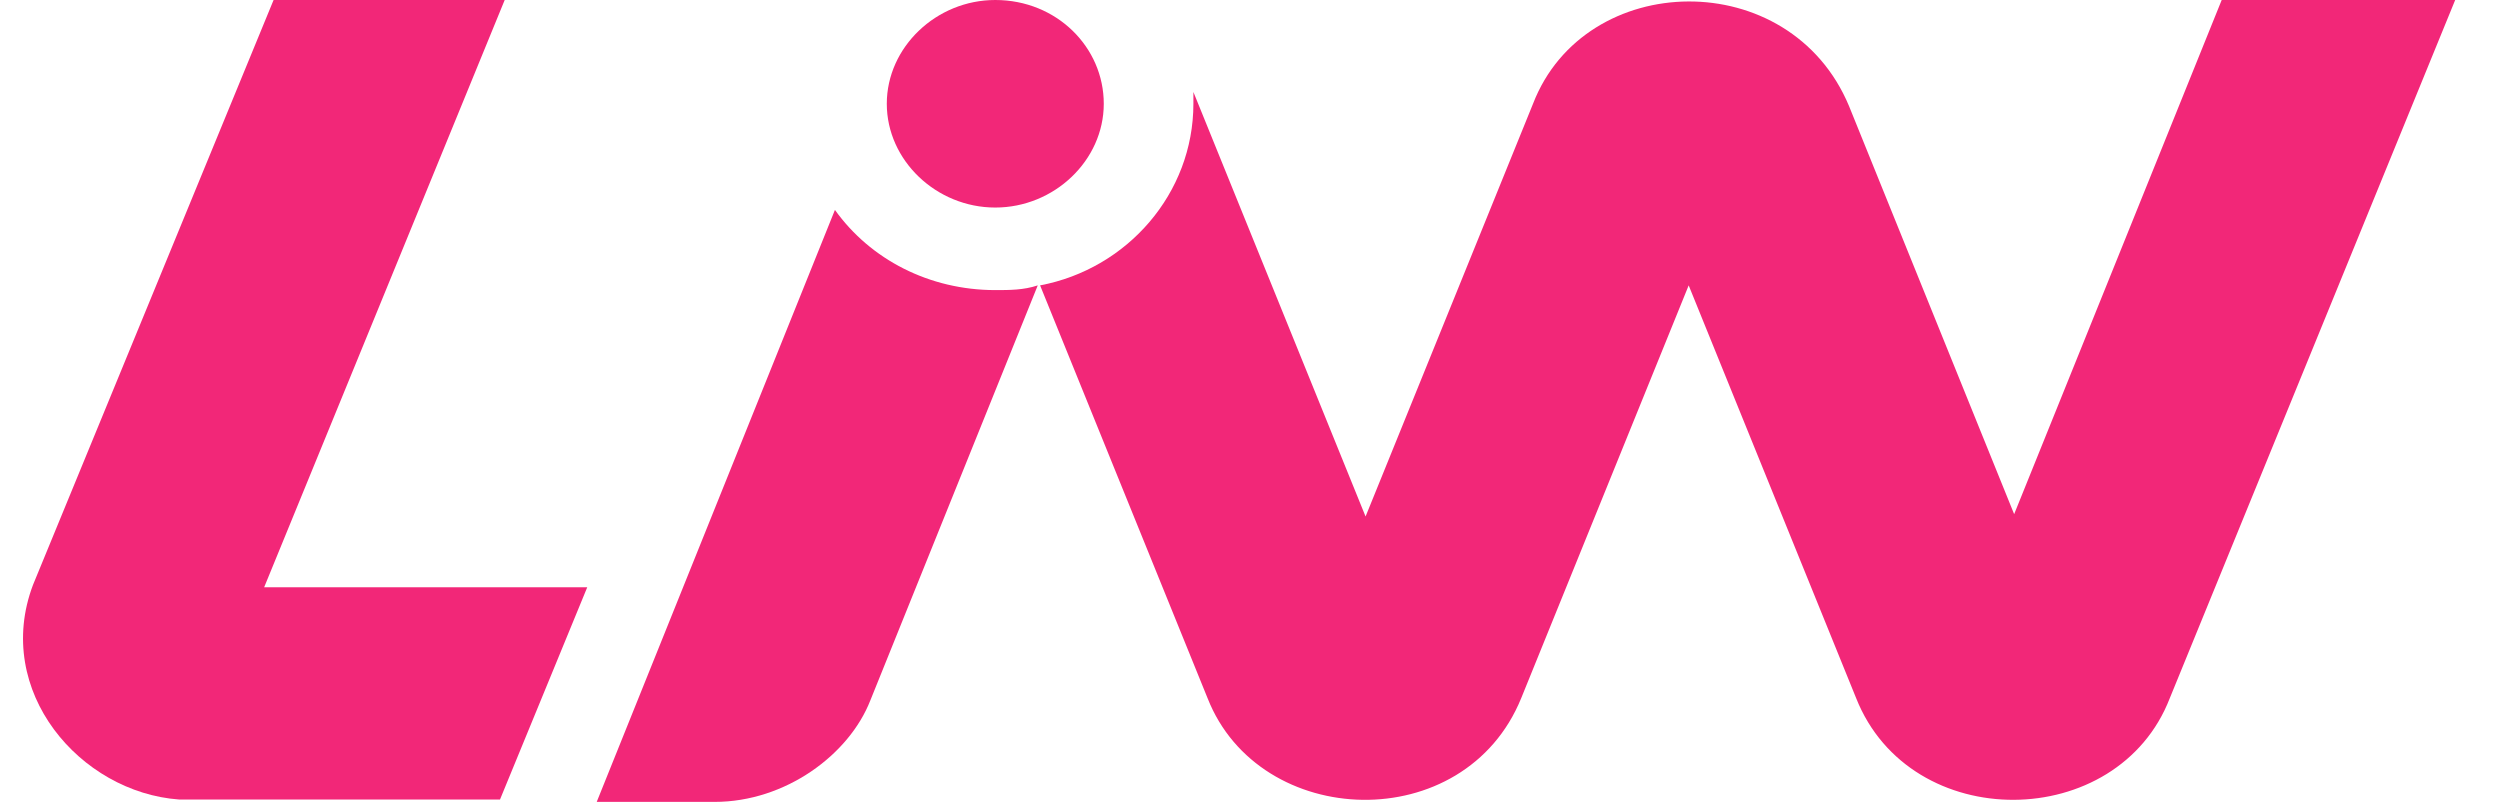
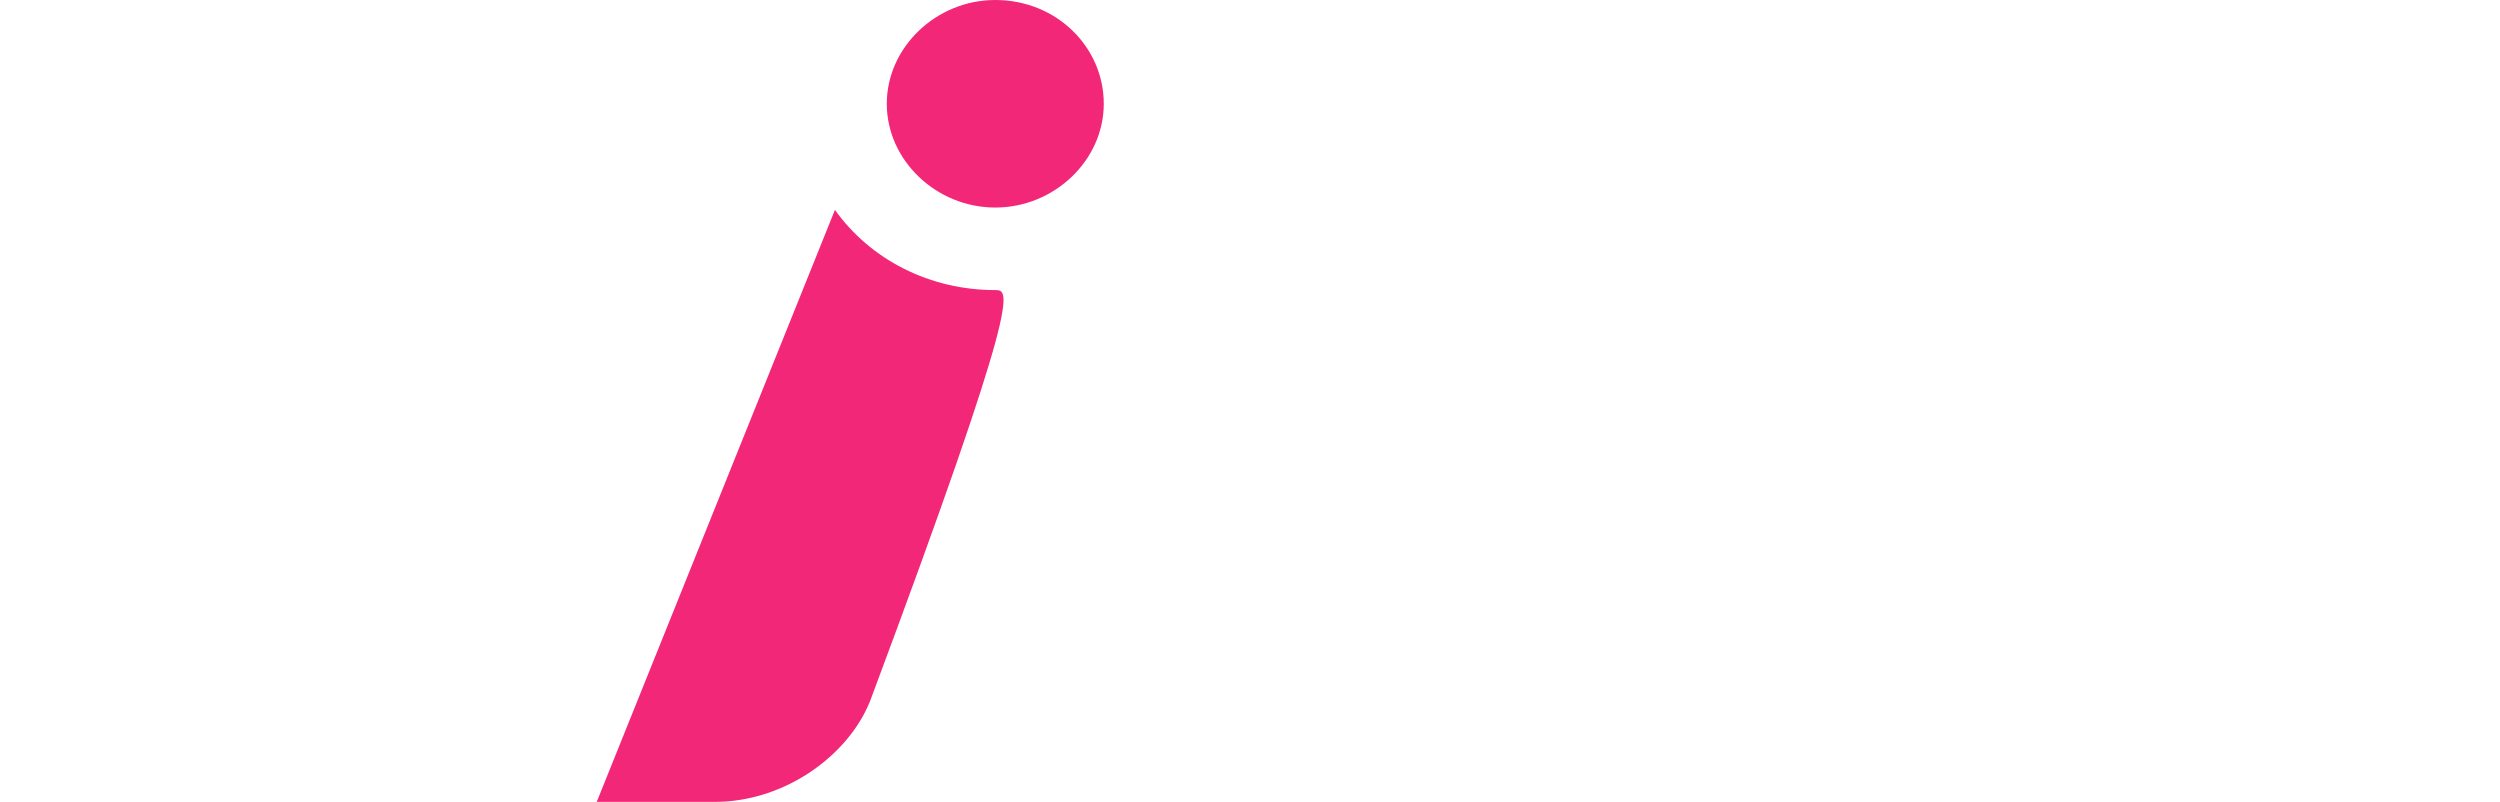
<svg xmlns="http://www.w3.org/2000/svg" width="106" height="34" viewBox="0 0 106 34" fill="none">
  <path d="M37.6 4.4C37.6 6.8 39.7 8.8 42.2 8.8C44.7 8.8 46.8 6.8 46.8 4.4C46.8 2 44.8 0 42.2 0C39.7 0 37.6 2 37.6 4.4Z" fill="#F22778" />
-   <path d="M42.201 12.3C39.401 12.3 36.901 11 35.401 8.9L25.301 34H30.301C33.301 34 36.001 32 36.901 29.7L44.001 12.1C43.401 12.3 42.801 12.3 42.201 12.3Z" fill="#F22778" />
-   <path d="M85.4 21.8L78.4 4.5C75.9 -1.5 67.2 -1.3 65 4.4L57.9 21.9L50.6 3.9C50.6 4.1 50.6 4.3 50.6 4.4C50.6 8.2 47.8 11.4 44.1 12.1L51.2 29.6C53.4 35.2 62.1 35.5 64.5 29.6L71.6 12.1L78.7 29.6C81 35.4 89.8 35.3 92 29.6L104.1 0H94.2L85.4 21.8Z" fill="#F22778" />
-   <path d="M24.899 24.9H11.2L21.399 0H11.6L1.399 24.8C-0.301 29.3 3.399 33.6 7.599 33.9H21.2L24.899 24.9Z" fill="#F22778" />
+   <path d="M42.201 12.3C39.401 12.3 36.901 11 35.401 8.9L25.301 34H30.301C33.301 34 36.001 32 36.901 29.7C43.401 12.3 42.801 12.3 42.201 12.3Z" fill="#F22778" />
</svg>